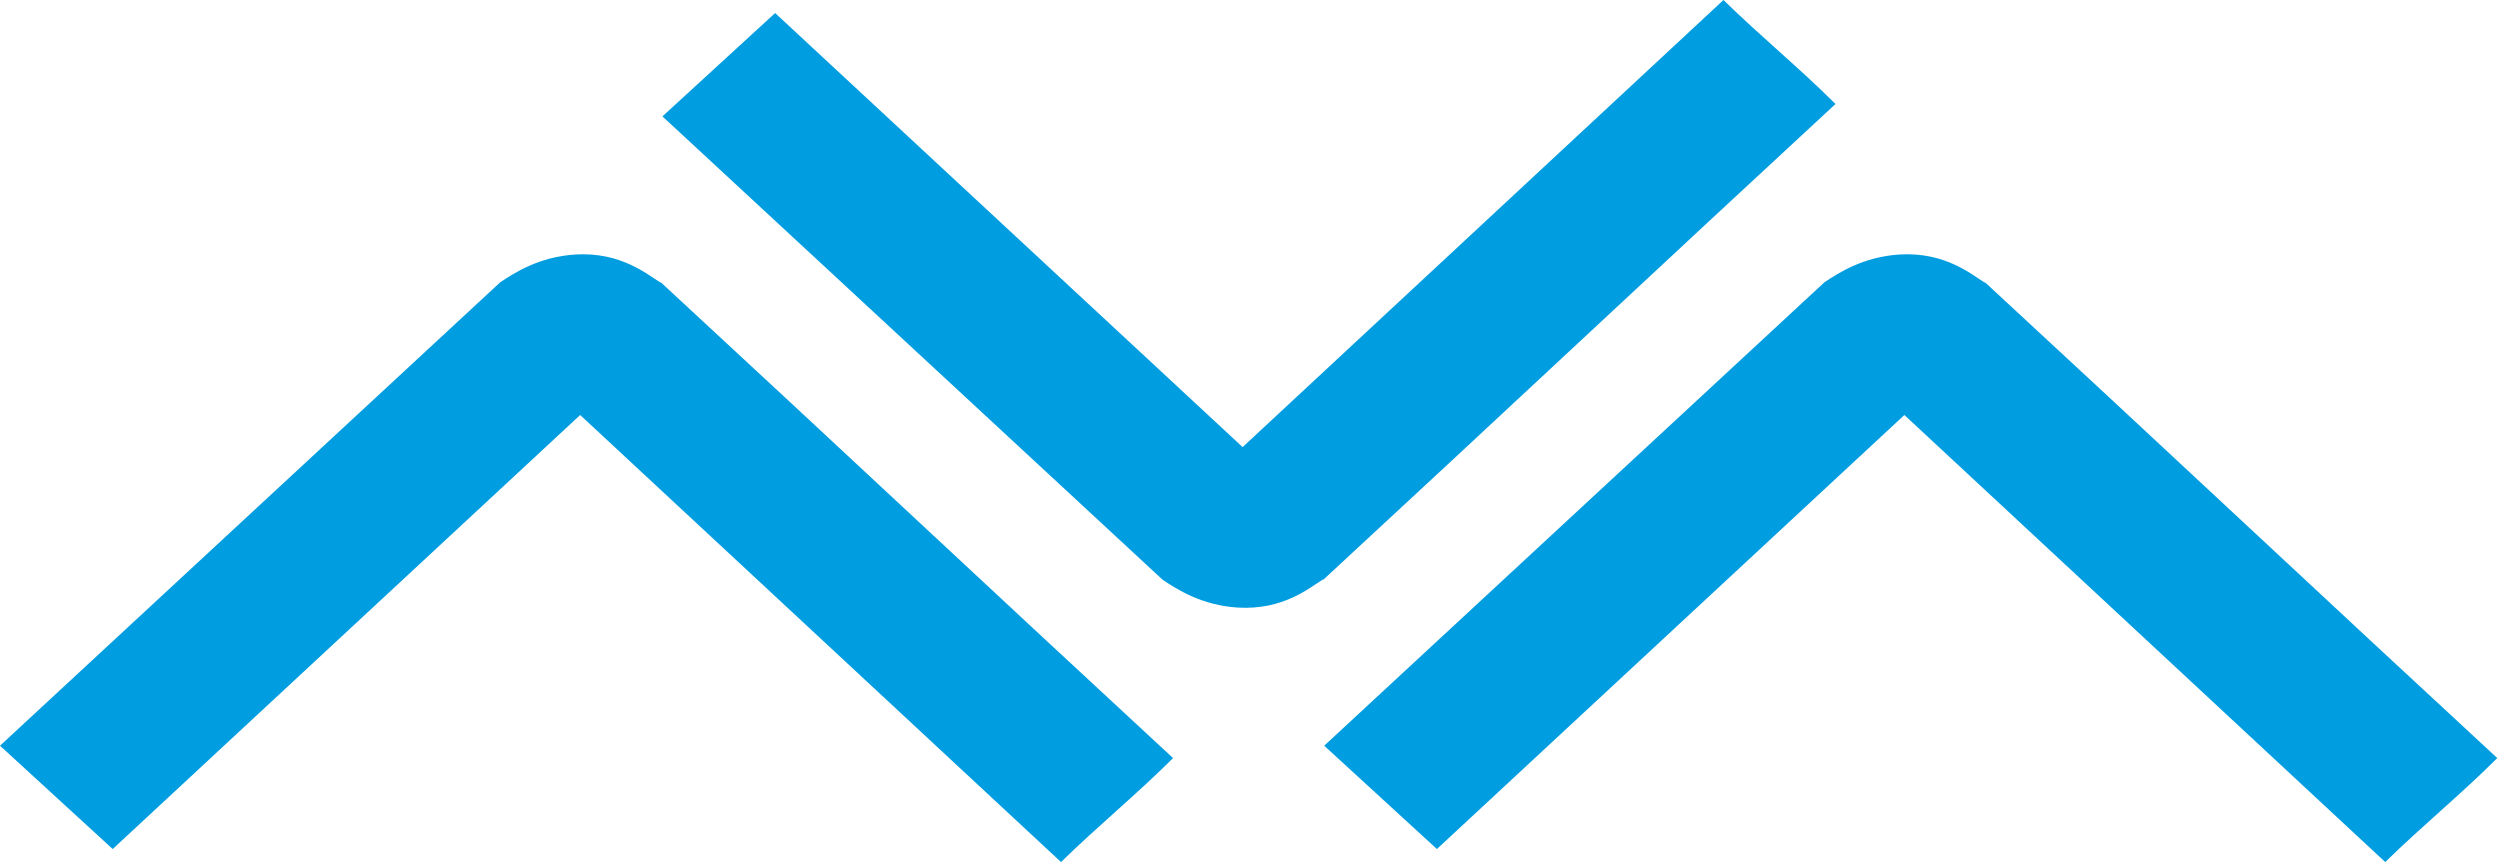
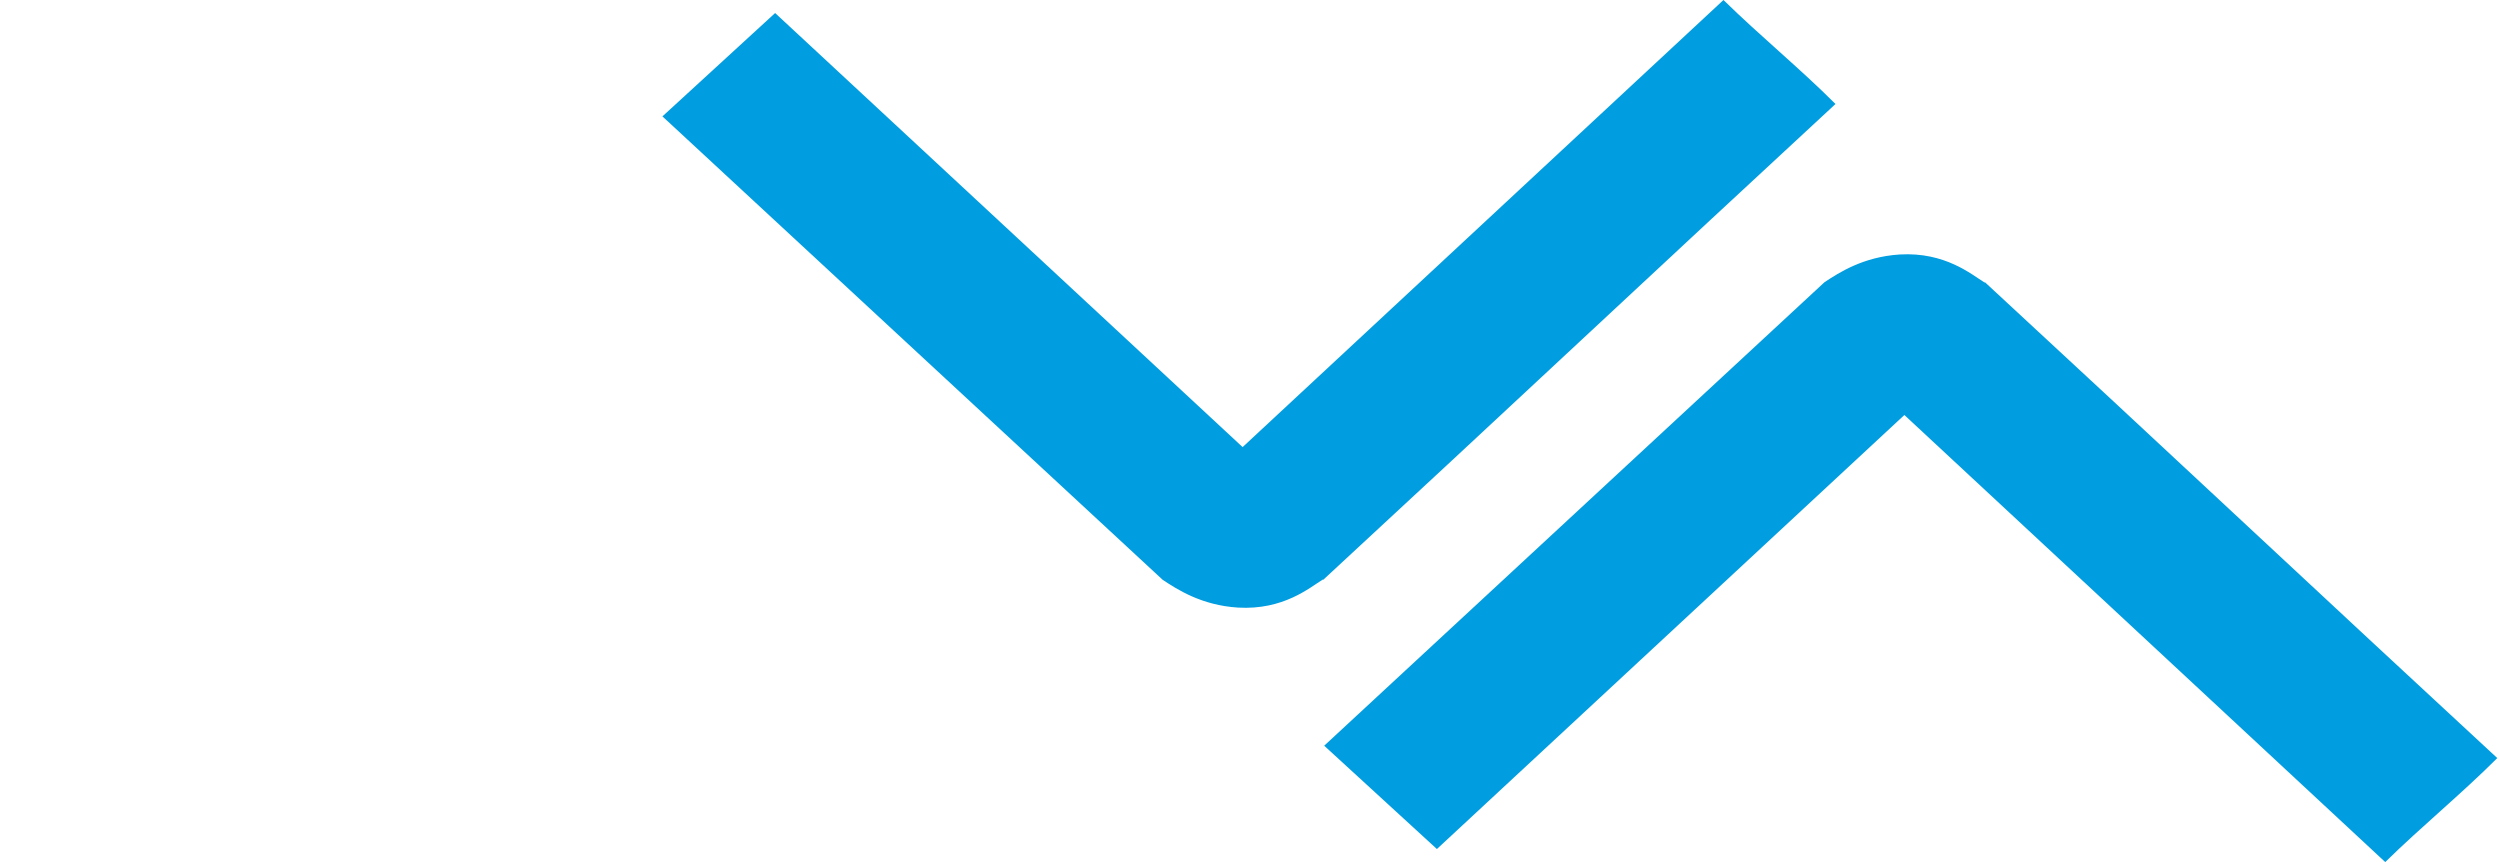
<svg xmlns="http://www.w3.org/2000/svg" width="116" height="40" viewBox="0 0 116 40" fill="none">
-   <path d="M30.644 13.111C30.039 12.739 28.813 11.684 26.703 11.808C25.012 11.917 23.894 12.646 23.212 13.096L0 34.601L5.229 39.395L26.92 19.256L49.232 40C50.923 38.34 52.754 36.851 54.43 35.175C46.47 27.82 38.619 20.45 30.659 13.096" fill="#009DE0" />
  <path d="M92.087 13.111C91.482 12.739 90.256 11.684 88.146 11.808C86.454 11.917 85.337 12.646 84.655 13.096L61.443 34.601L66.672 39.395L88.363 19.256L110.675 40C112.366 38.34 114.197 36.851 115.873 35.175C107.913 27.82 100.062 20.45 92.102 13.096" fill="#009DE0" />
  <path d="M61.381 26.889C60.776 27.261 59.55 28.317 57.44 28.192C55.749 28.084 54.632 27.355 53.949 26.904L30.737 5.4L35.966 0.605L57.657 20.745L79.969 0C81.66 1.66 83.491 3.15 85.167 4.825C77.207 12.18 69.356 19.55 61.396 26.904" fill="#009DE0" />
</svg>